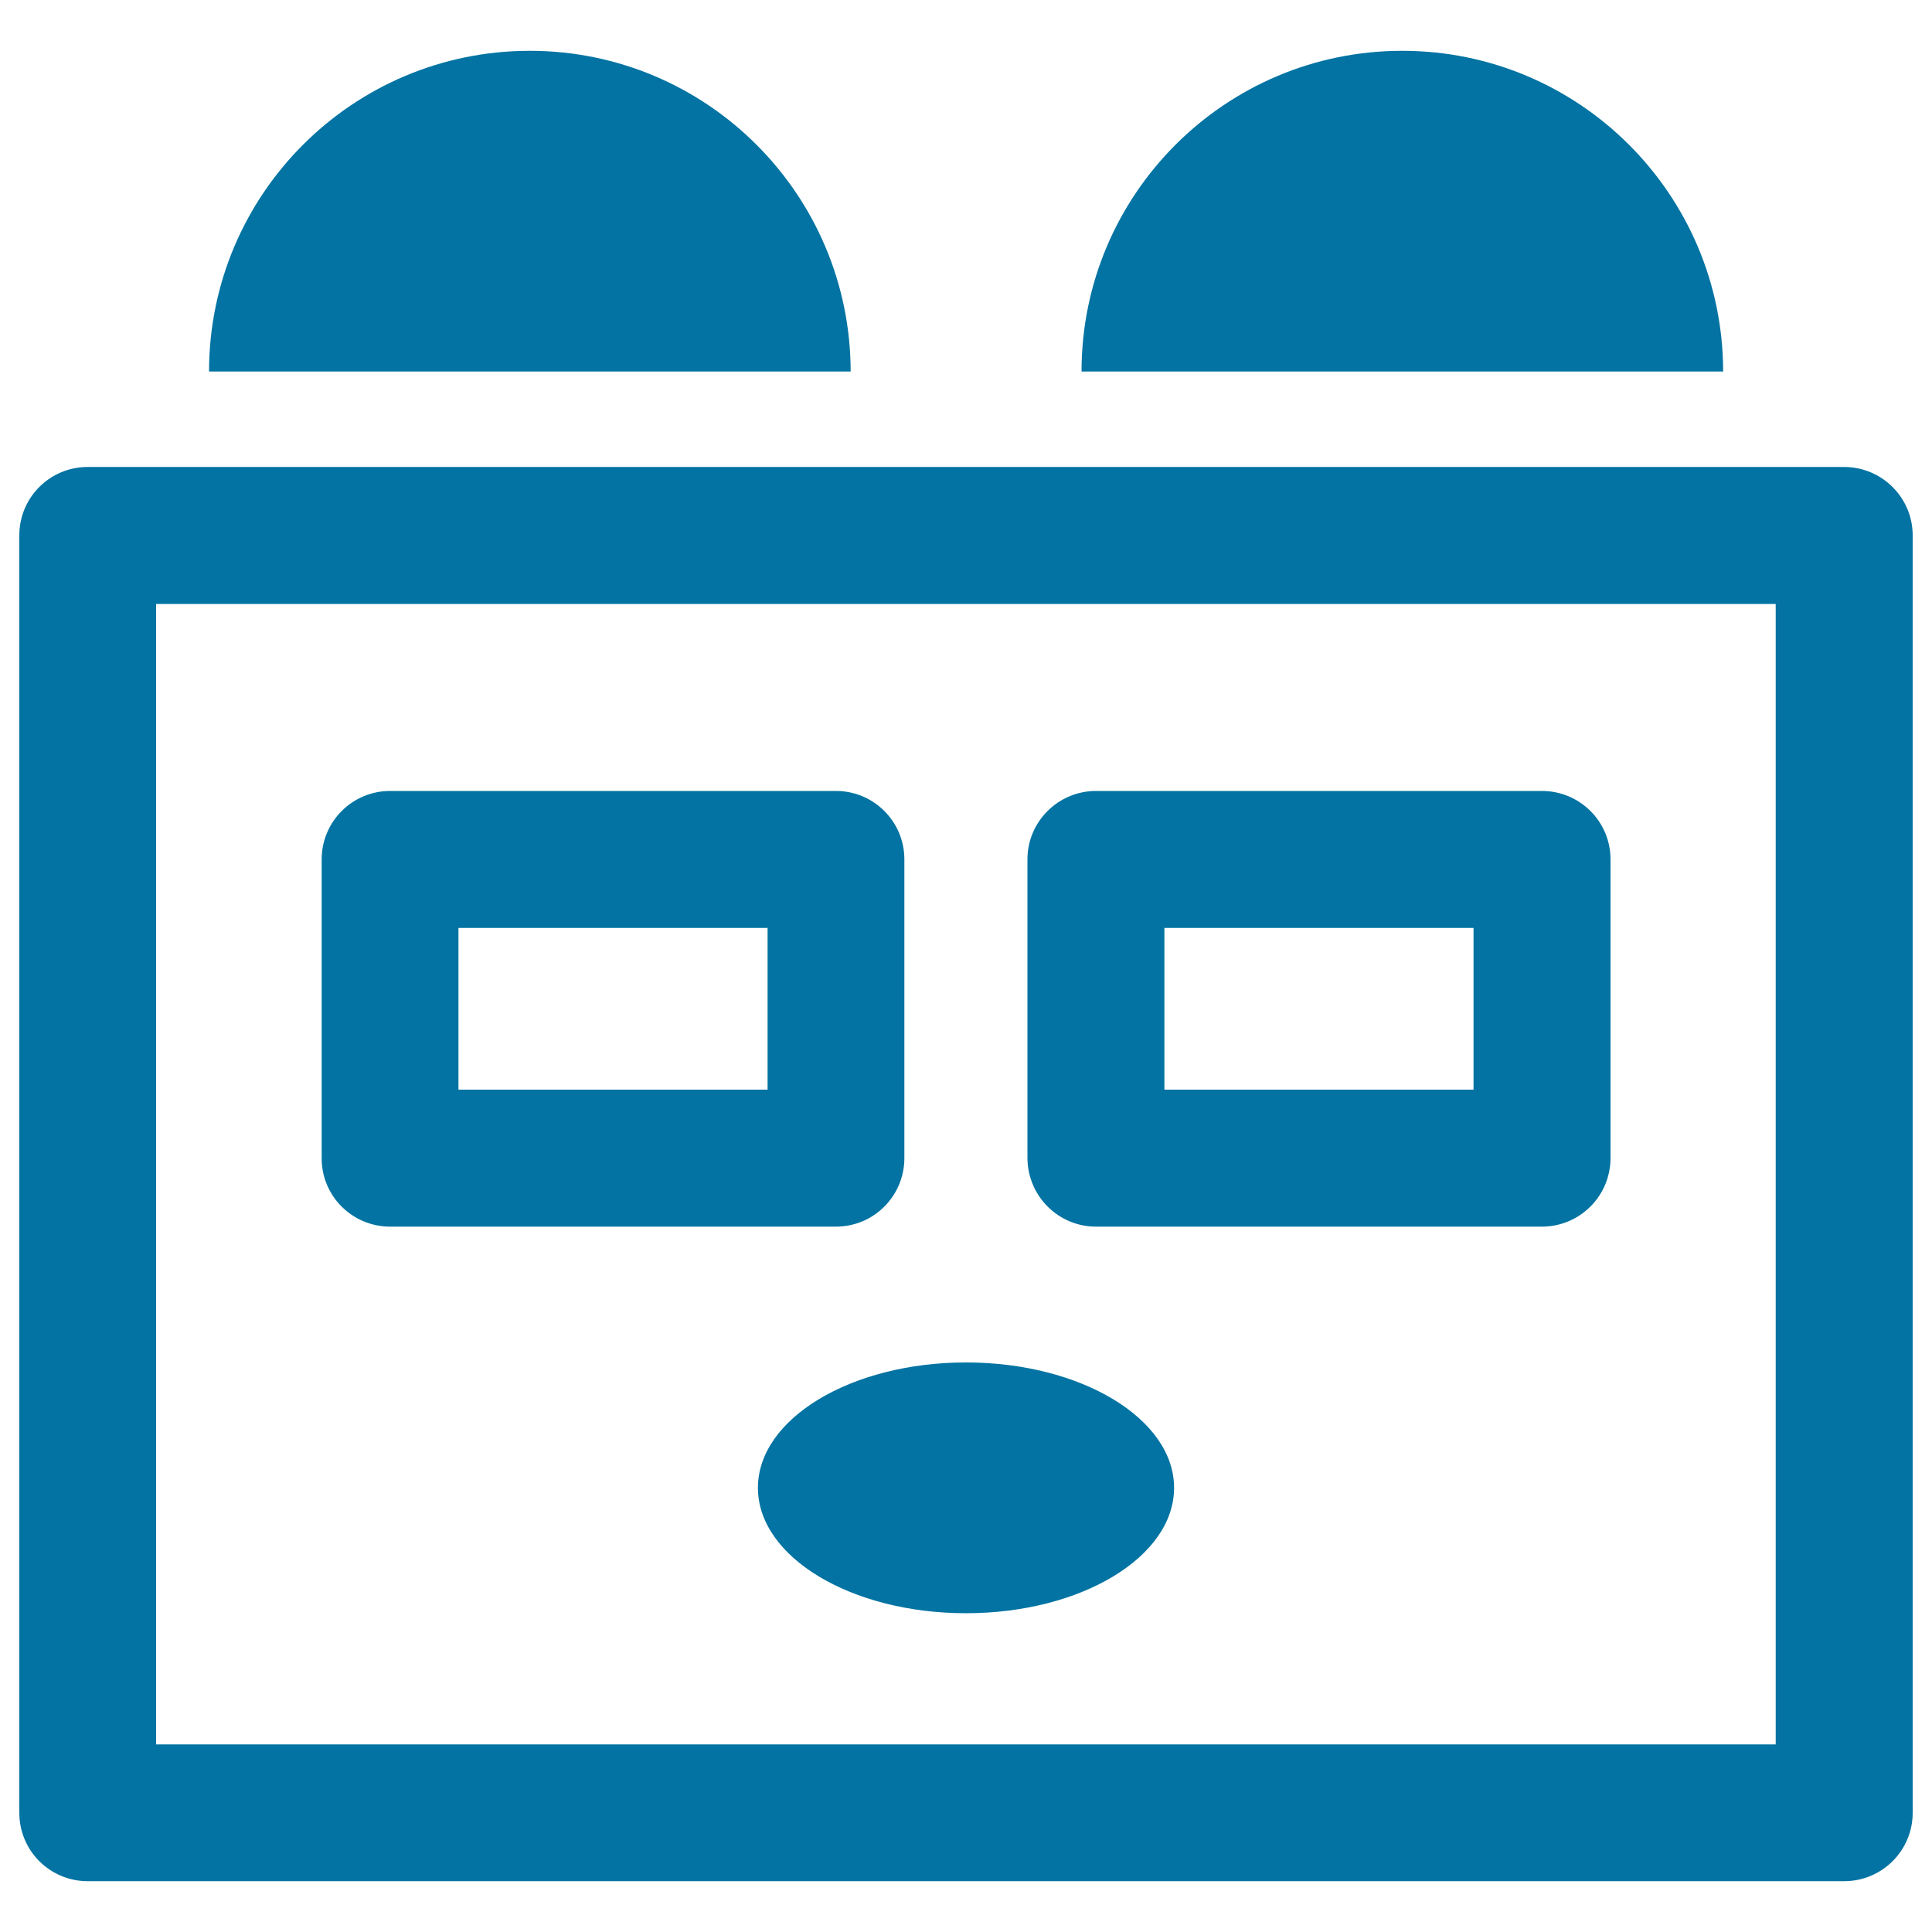
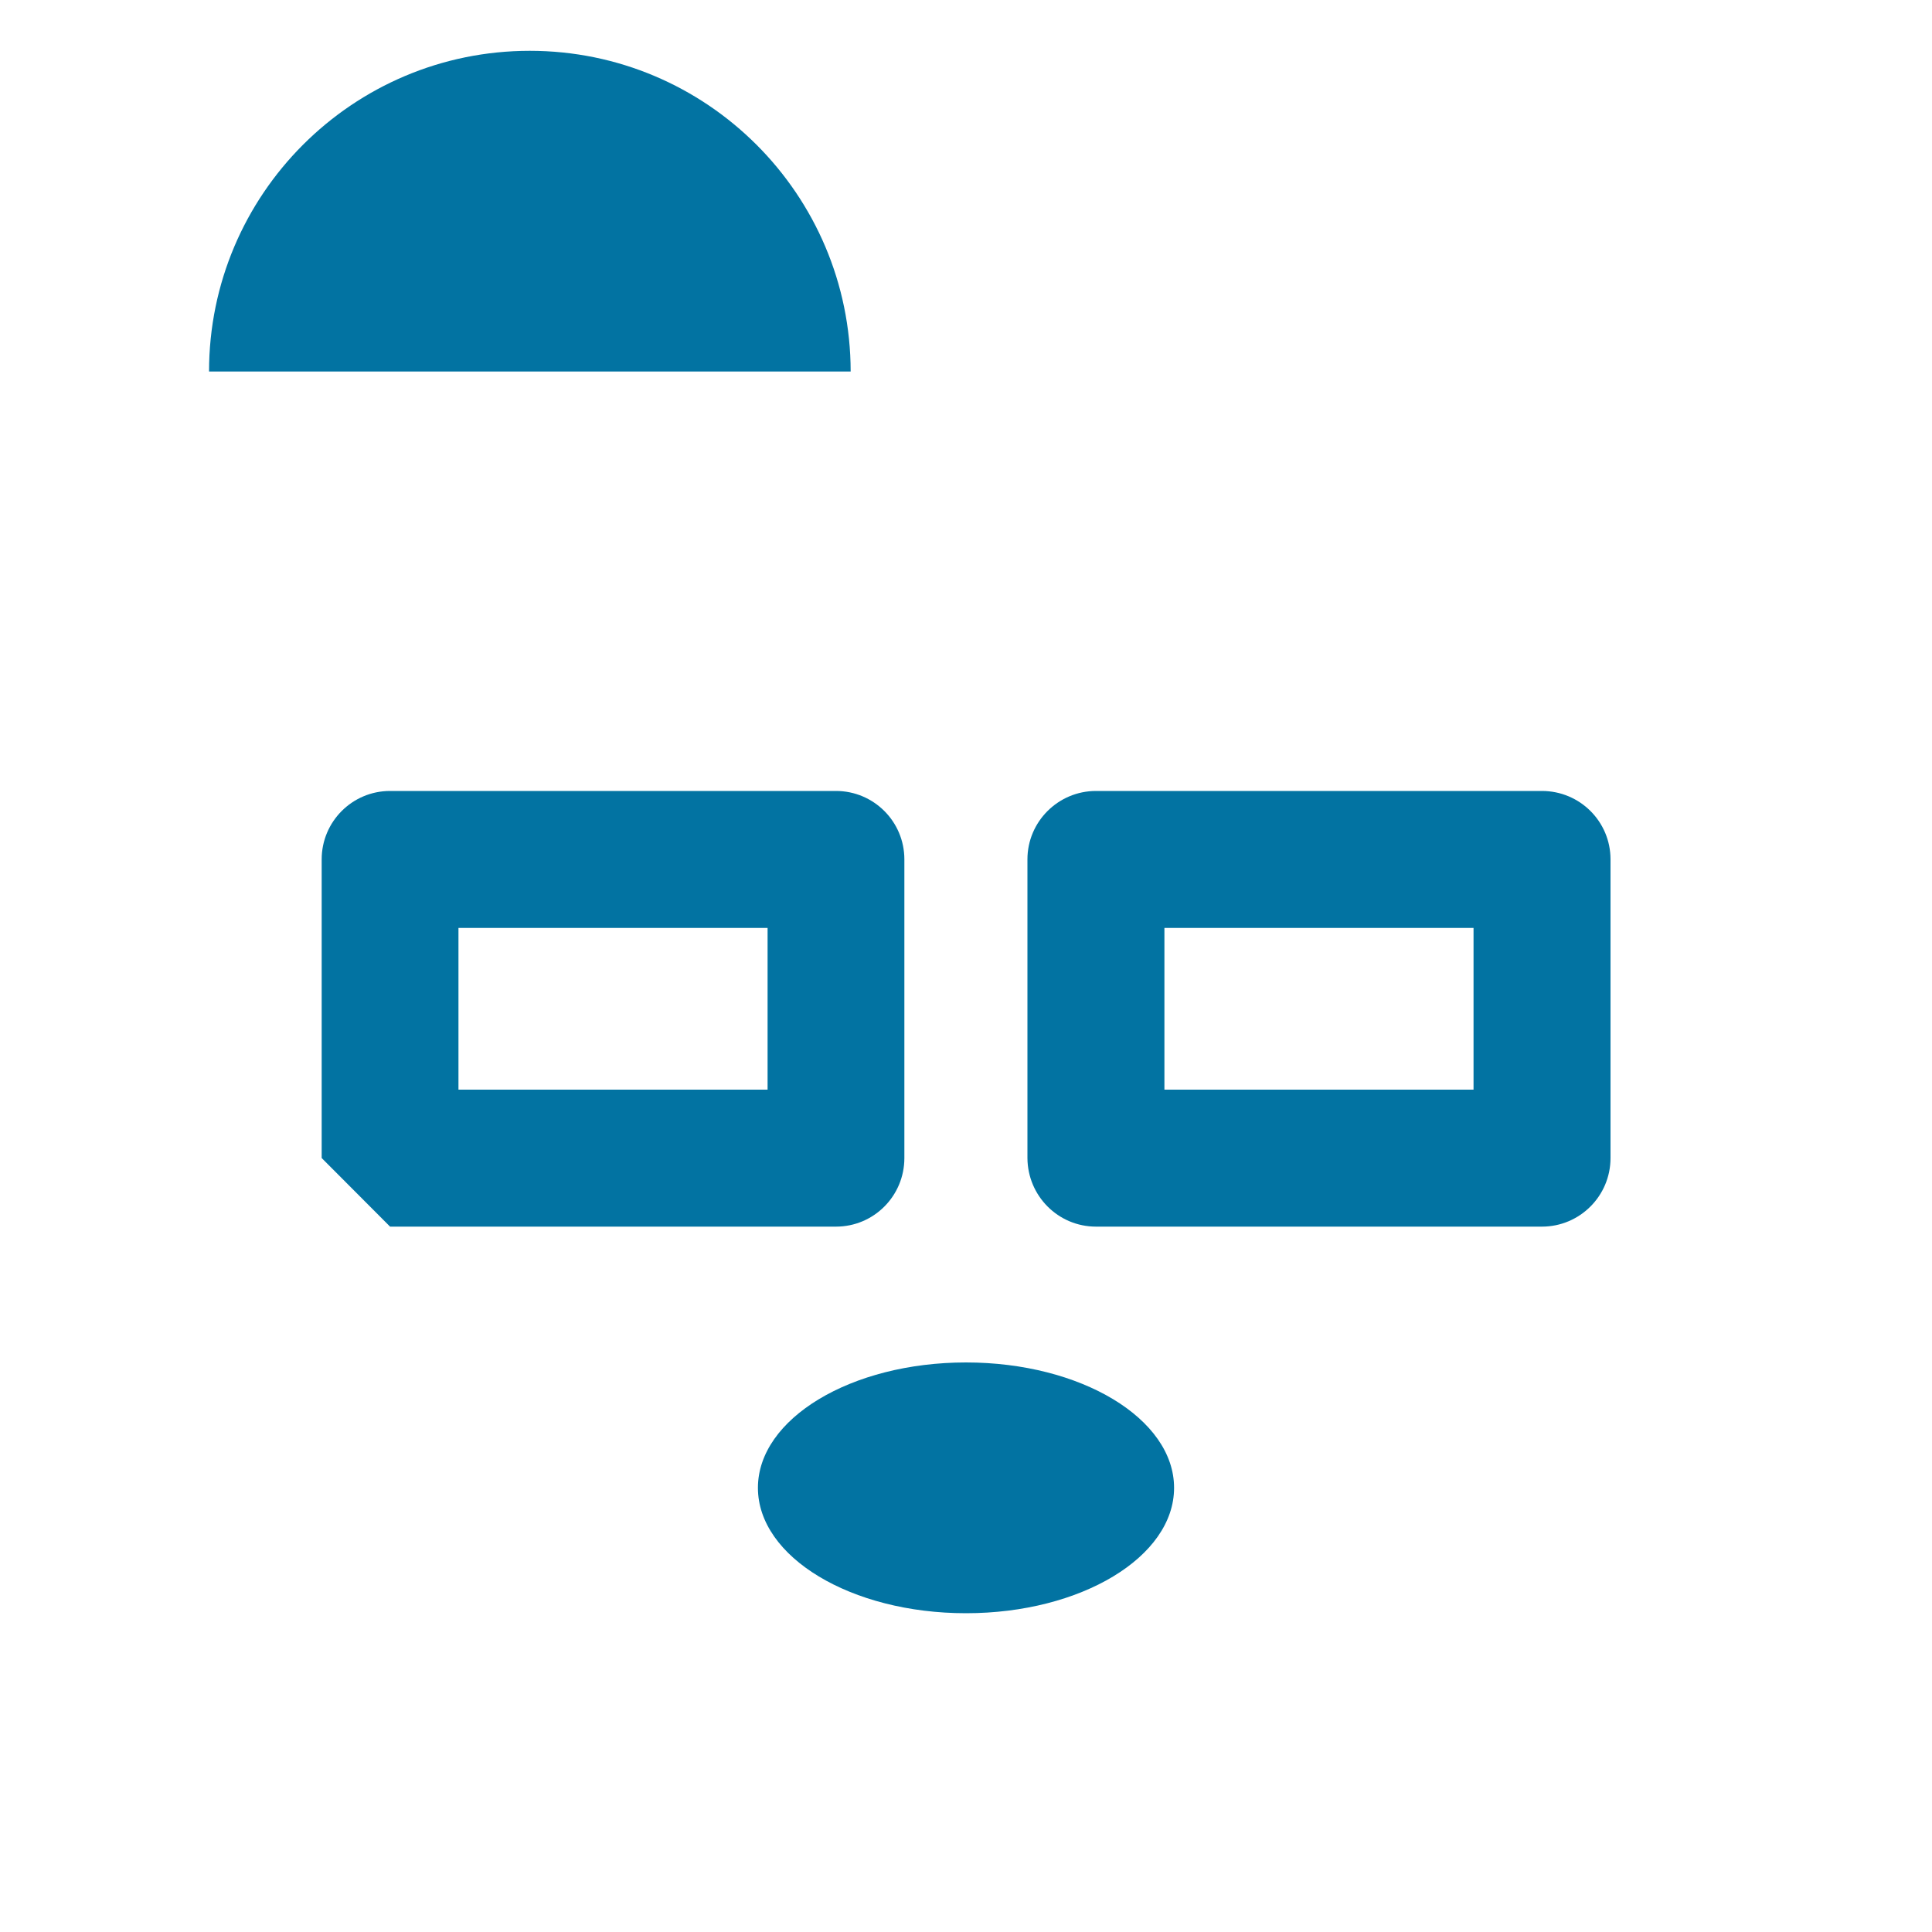
<svg xmlns="http://www.w3.org/2000/svg" viewBox="0 0 1000 1000" style="fill:#0273a2">
  <title>Animal Face Made Of Shapes SVG icon</title>
  <g>
    <g>
-       <path d="M954.5,241.7H45.4c-19.6,0-35.4,15.8-35.4,35.4v661.2c0,19.6,15.8,35.4,35.4,35.4h909.1c19.6,0,35.5-15.8,35.5-35.4V277.1C990,257.6,974.1,241.7,954.5,241.7z M919.1,902.9H80.8V312.6h838.3V902.9z" />
-       <path d="M201.9,634.9h230.8c19.6,0,35.4-15.9,35.4-35.5V444.8c0-19.6-15.9-35.4-35.4-35.4H201.9c-19.6,0-35.4,15.9-35.4,35.4v154.6C166.4,619,182.3,634.9,201.9,634.9z M237.3,480.3h160V564h-160V480.3z" />
+       <path d="M201.9,634.9h230.8c19.6,0,35.4-15.9,35.4-35.5V444.8c0-19.6-15.9-35.4-35.4-35.4H201.9c-19.6,0-35.4,15.9-35.4,35.4v154.6z M237.3,480.3h160V564h-160V480.3z" />
      <path d="M567.3,634.9h230.8c19.6,0,35.5-15.9,35.5-35.5V444.8c0-19.6-15.9-35.4-35.5-35.4H567.3c-19.6,0-35.5,15.9-35.5,35.4v154.6C531.9,619,547.7,634.9,567.3,634.9z M602.7,480.3h160V564h-160V480.3z" />
      <path d="M500,705.2c59.5,0,107.7,29.1,107.7,64.9c0,35.8-48.2,64.9-107.7,64.9c-59.5,0-107.7-29.1-107.7-64.9C392.3,734.3,440.5,705.2,500,705.2z" />
      <path d="M274.2,26.3c-91.7,0-166,74.4-166,166h332.1C440.2,100.7,365.9,26.3,274.2,26.3z" />
-       <path d="M725.8,26.3c-91.7,0-166,74.4-166,166h332.1C891.8,100.7,817.5,26.3,725.8,26.3z" />
    </g>
  </g>
</svg>